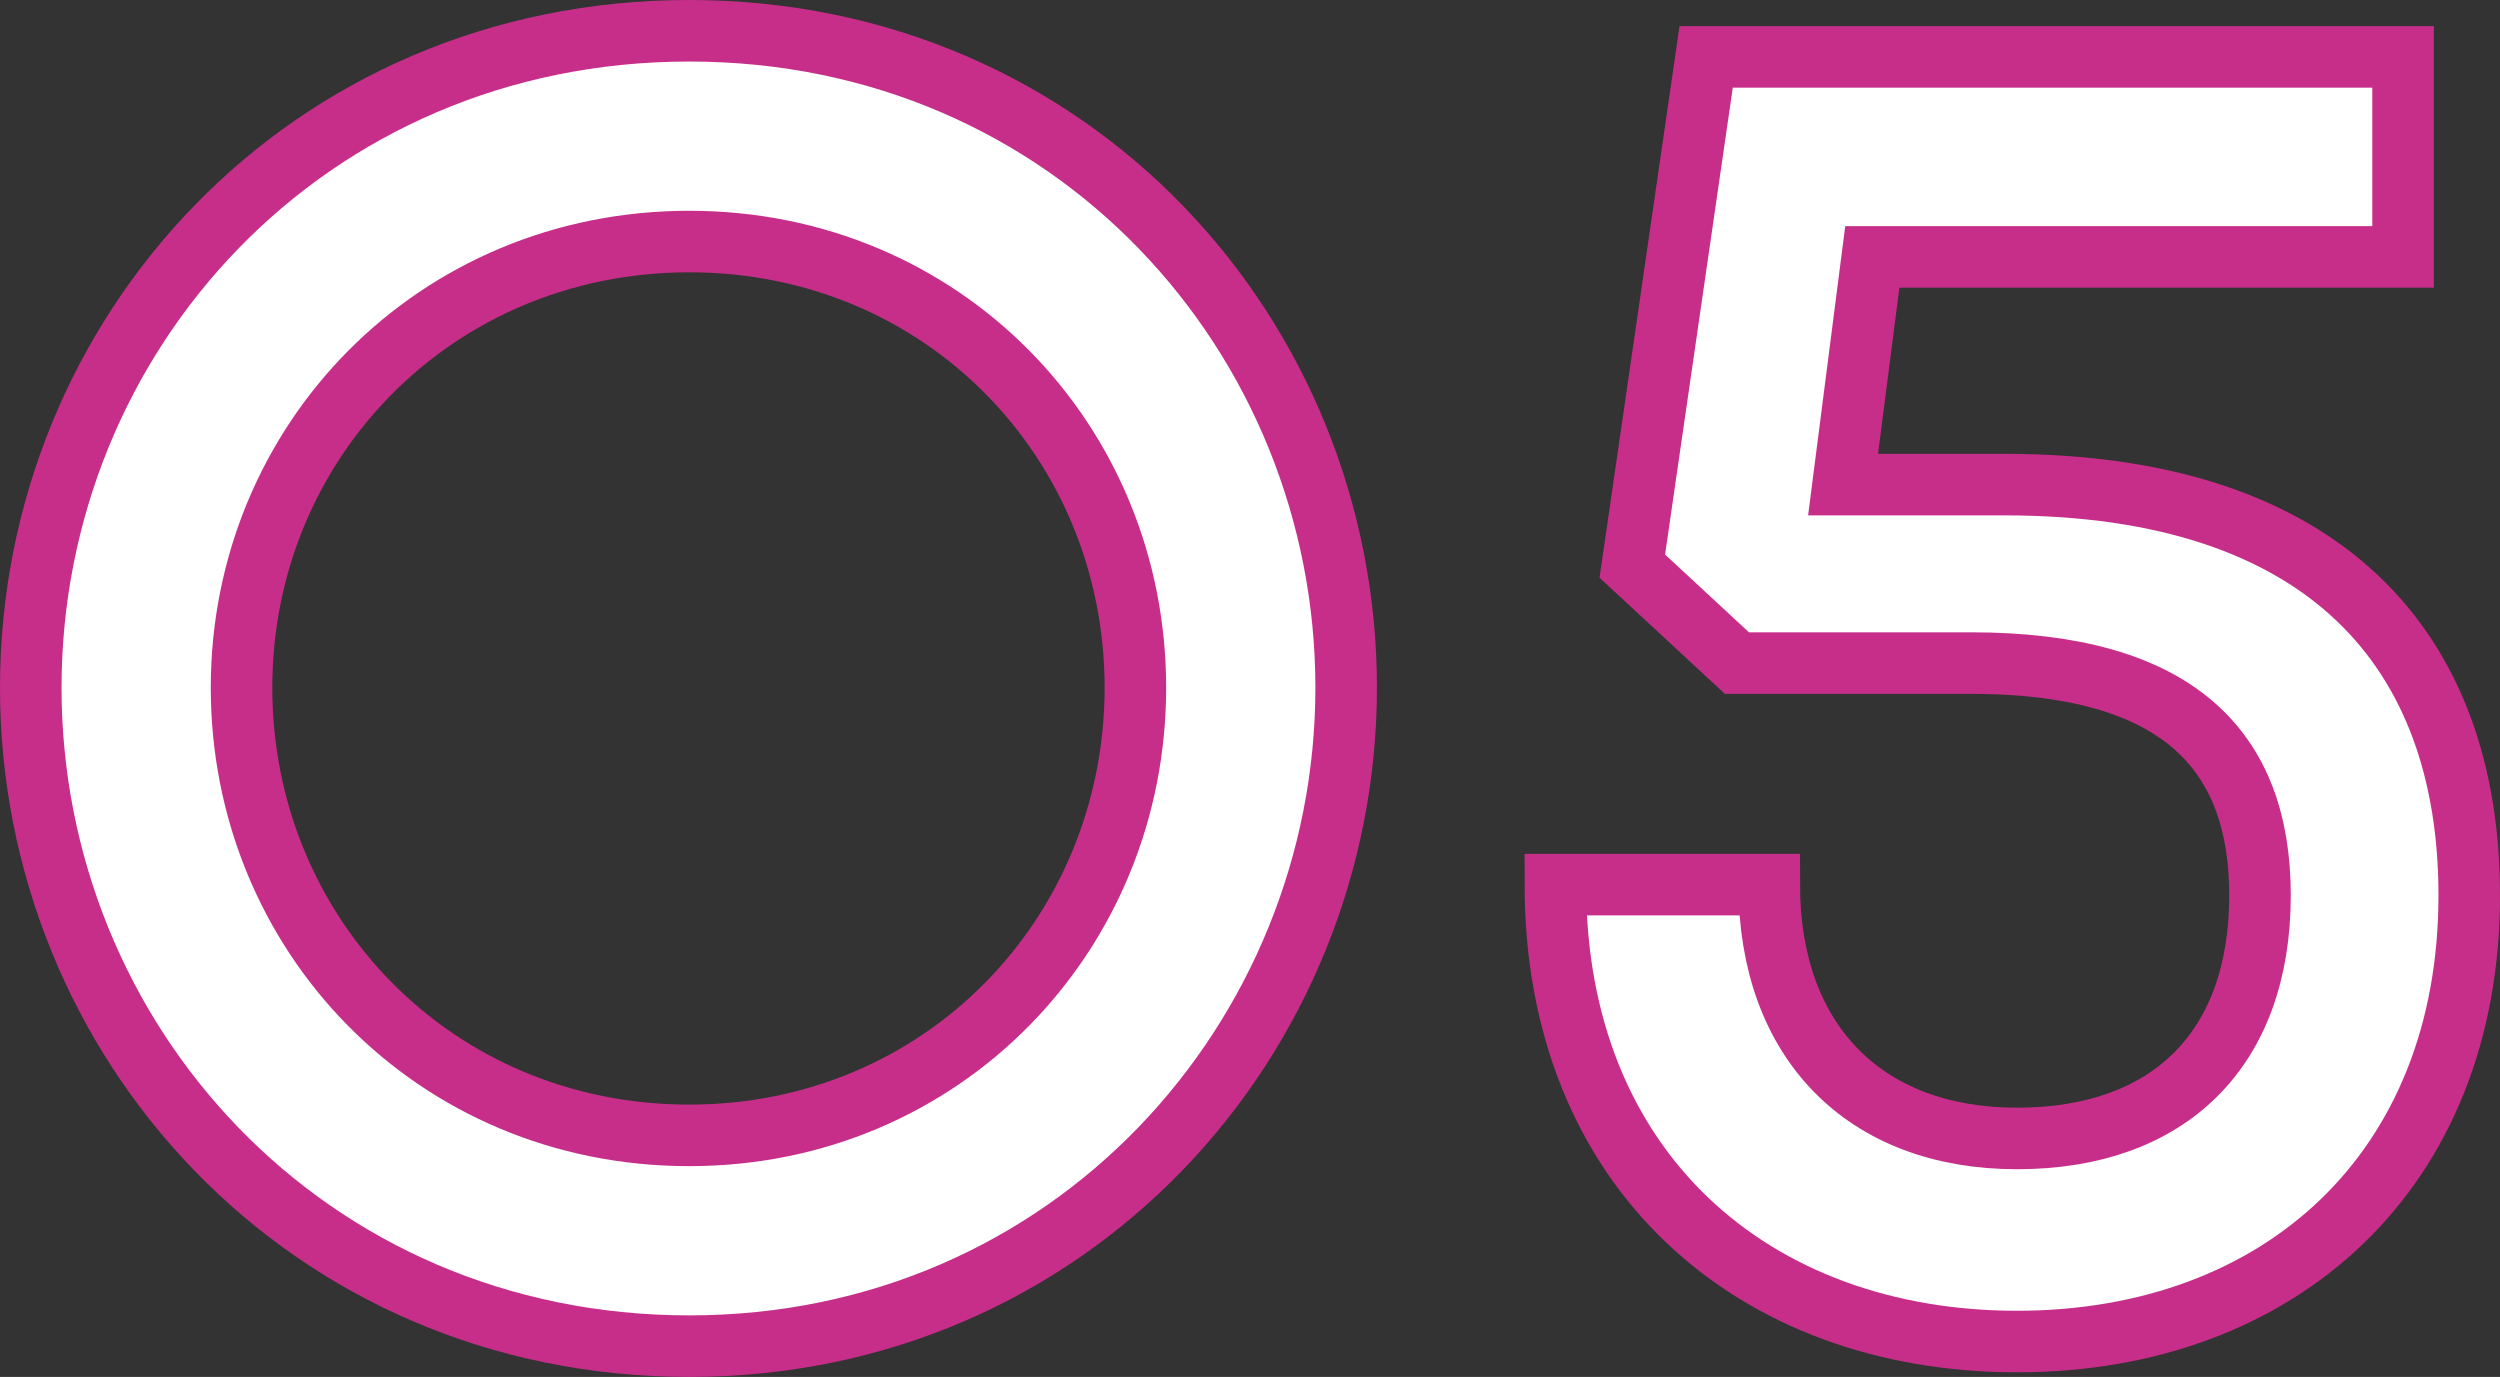
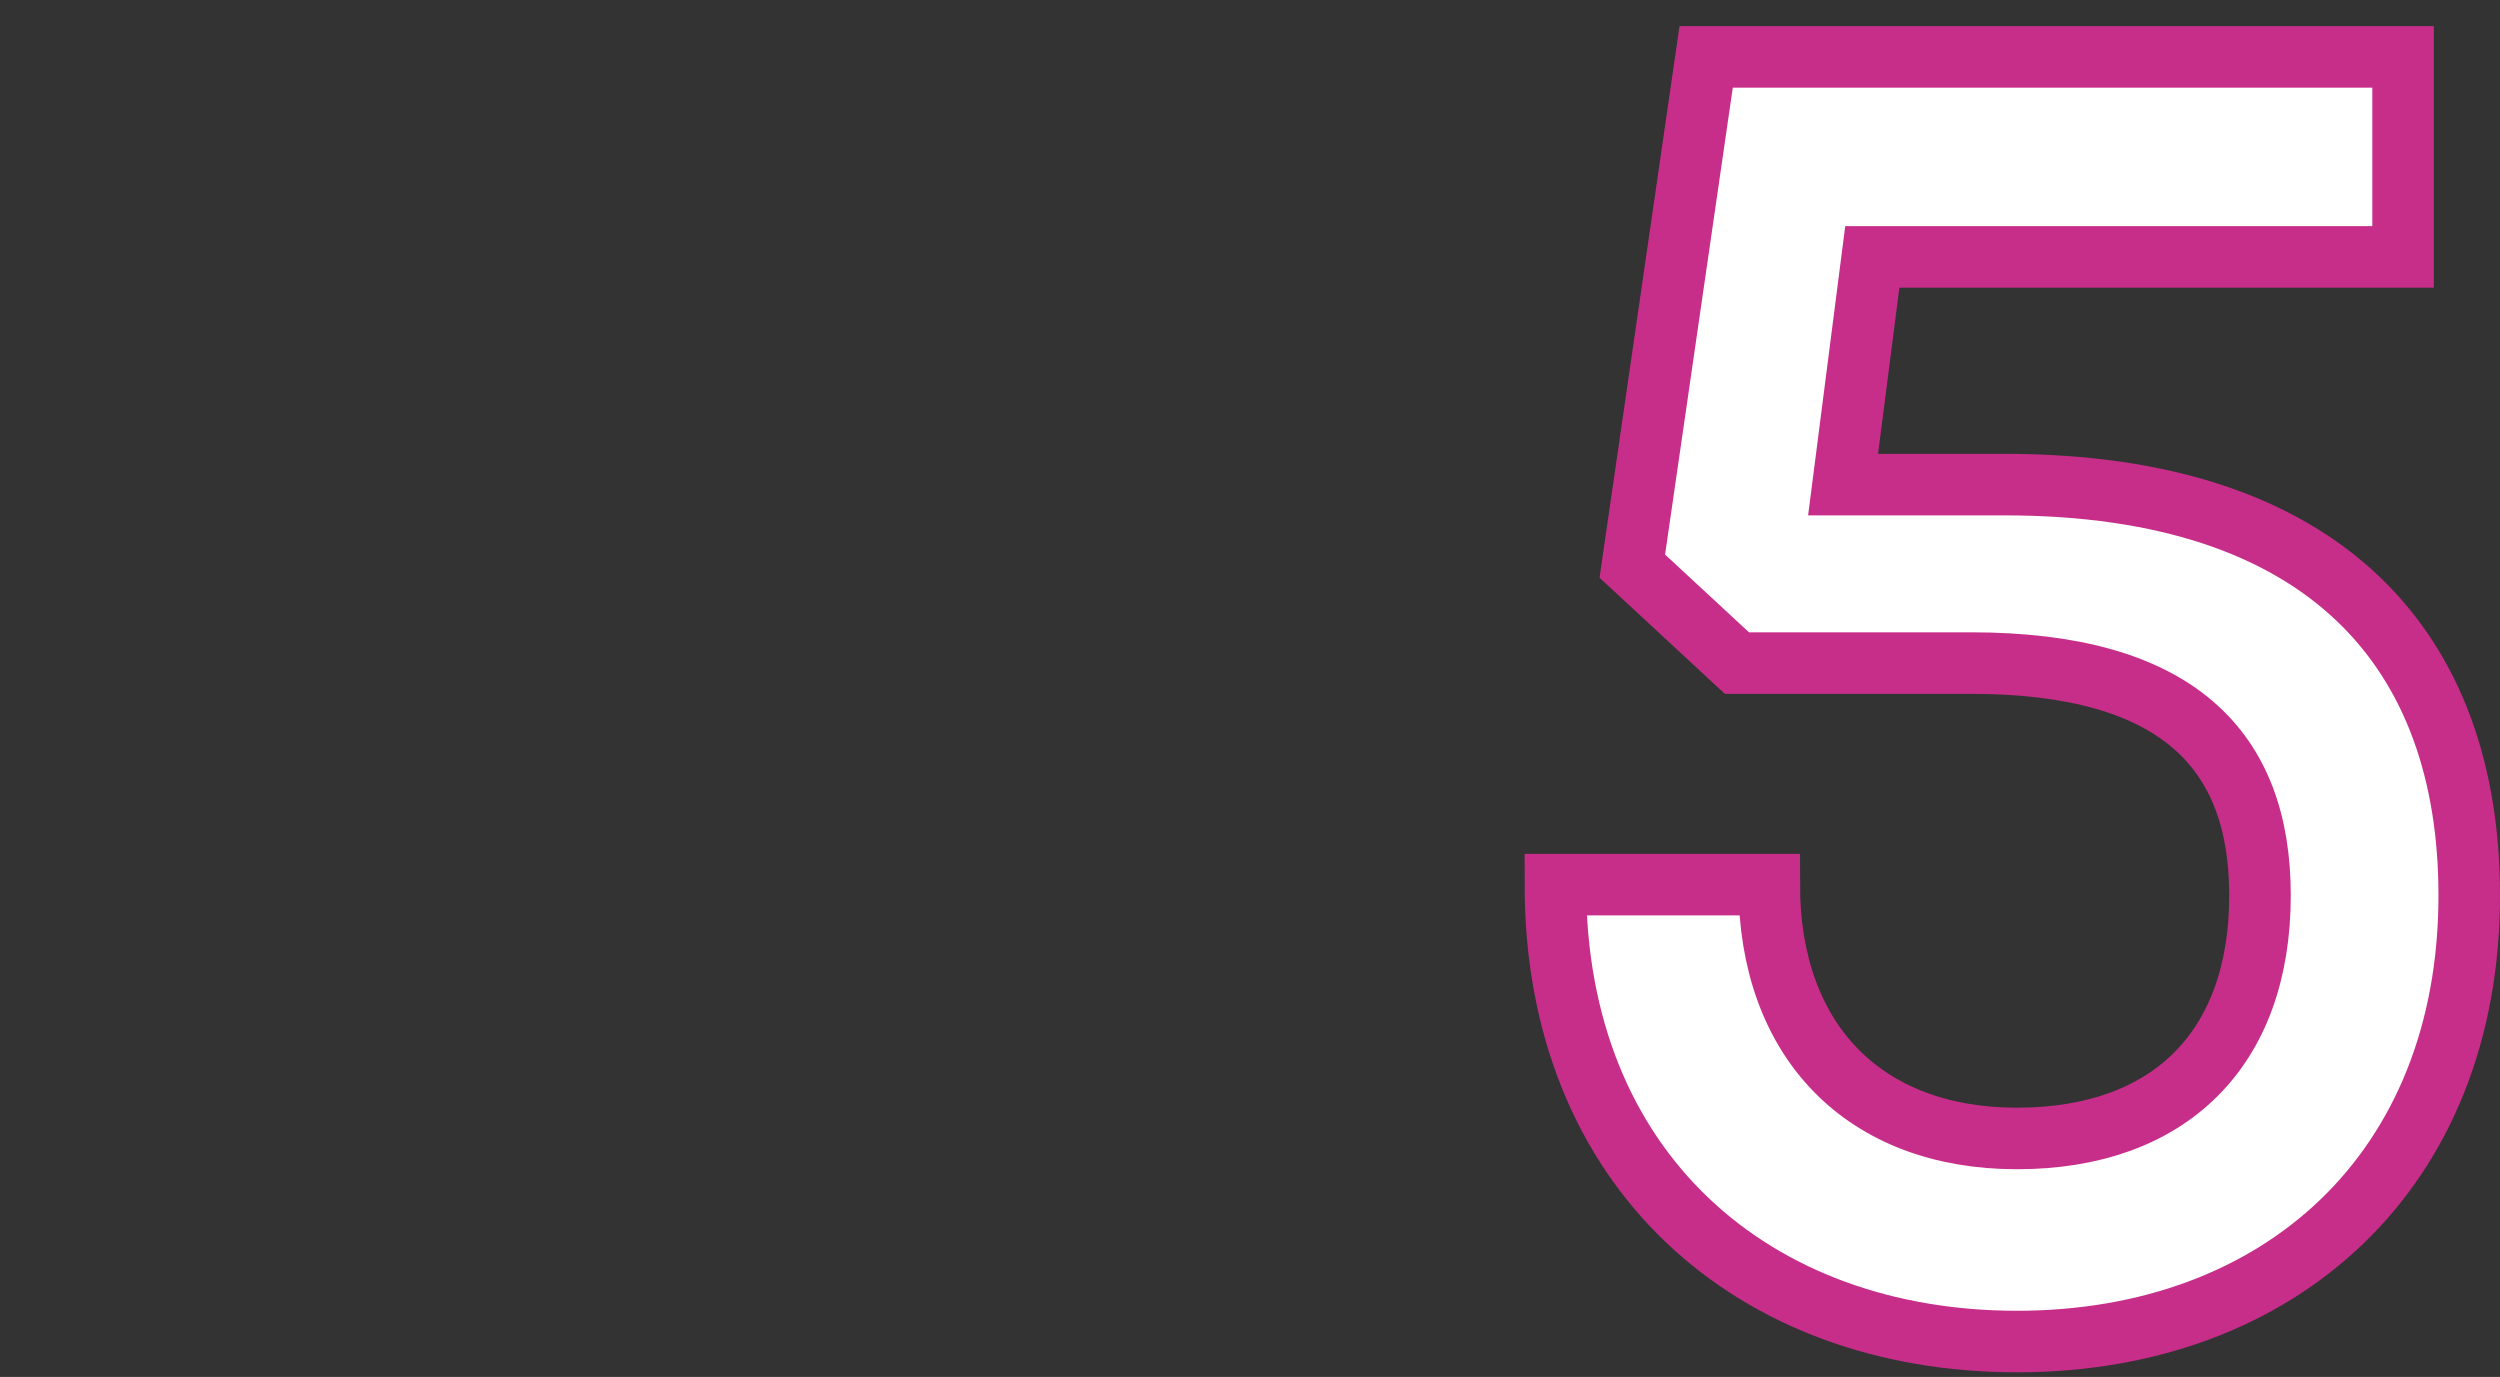
<svg xmlns="http://www.w3.org/2000/svg" id="_レイヤー_2" data-name="レイヤー 2" viewBox="0 0 81.25 44.75">
  <rect x="0" y="0" width="81.25" height="44.75" fill="#333333" stroke="none" />
  <defs>
    <style>
      .cls-1 {
        fill: #fff;
        stroke: #c72e8a;
        stroke-miterlimit: 10;
        stroke-width: 2px;
      }
    </style>
  </defs>
  <g id="_レイヤー_2-2" data-name=" レイヤー 2">
    <g>
-       <path class="cls-1" d="M22.4,43.75c-12.45,0-21.4-9.95-21.4-21.4S9.95,1,22.4,1s21.35,9.95,21.35,21.35-8.95,21.4-21.35,21.4ZM22.4,36.9c8.25,0,14.5-6.55,14.5-14.55s-6.25-14.5-14.5-14.5-14.55,6.5-14.55,14.5,6.25,14.55,14.55,14.55Z" />
-       <path class="cls-1" d="M55.45,1.85h22.65v6.5h-17.25l-.95,7.4h5.25c10.45,0,15.1,5.4,15.1,13.35,0,8.95-6.15,14.5-14.7,14.5s-15-5.55-15-14.85h6.95c0,5.1,3.1,8.25,8.05,8.25s7.9-2.9,7.9-7.9c0-4.7-2.65-7.55-9.4-7.55h-7.6l-3.4-3.15s2.4-16.55,2.4-16.55Z" />
+       <path class="cls-1" d="M55.45,1.85h22.65v6.5h-17.25l-.95,7.4h5.25c10.45,0,15.1,5.4,15.1,13.35,0,8.95-6.15,14.5-14.7,14.5s-15-5.55-15-14.85h6.95c0,5.1,3.1,8.25,8.05,8.25s7.9-2.9,7.9-7.9c0-4.7-2.65-7.55-9.4-7.55h-7.6l-3.4-3.15Z" />
    </g>
  </g>
</svg>